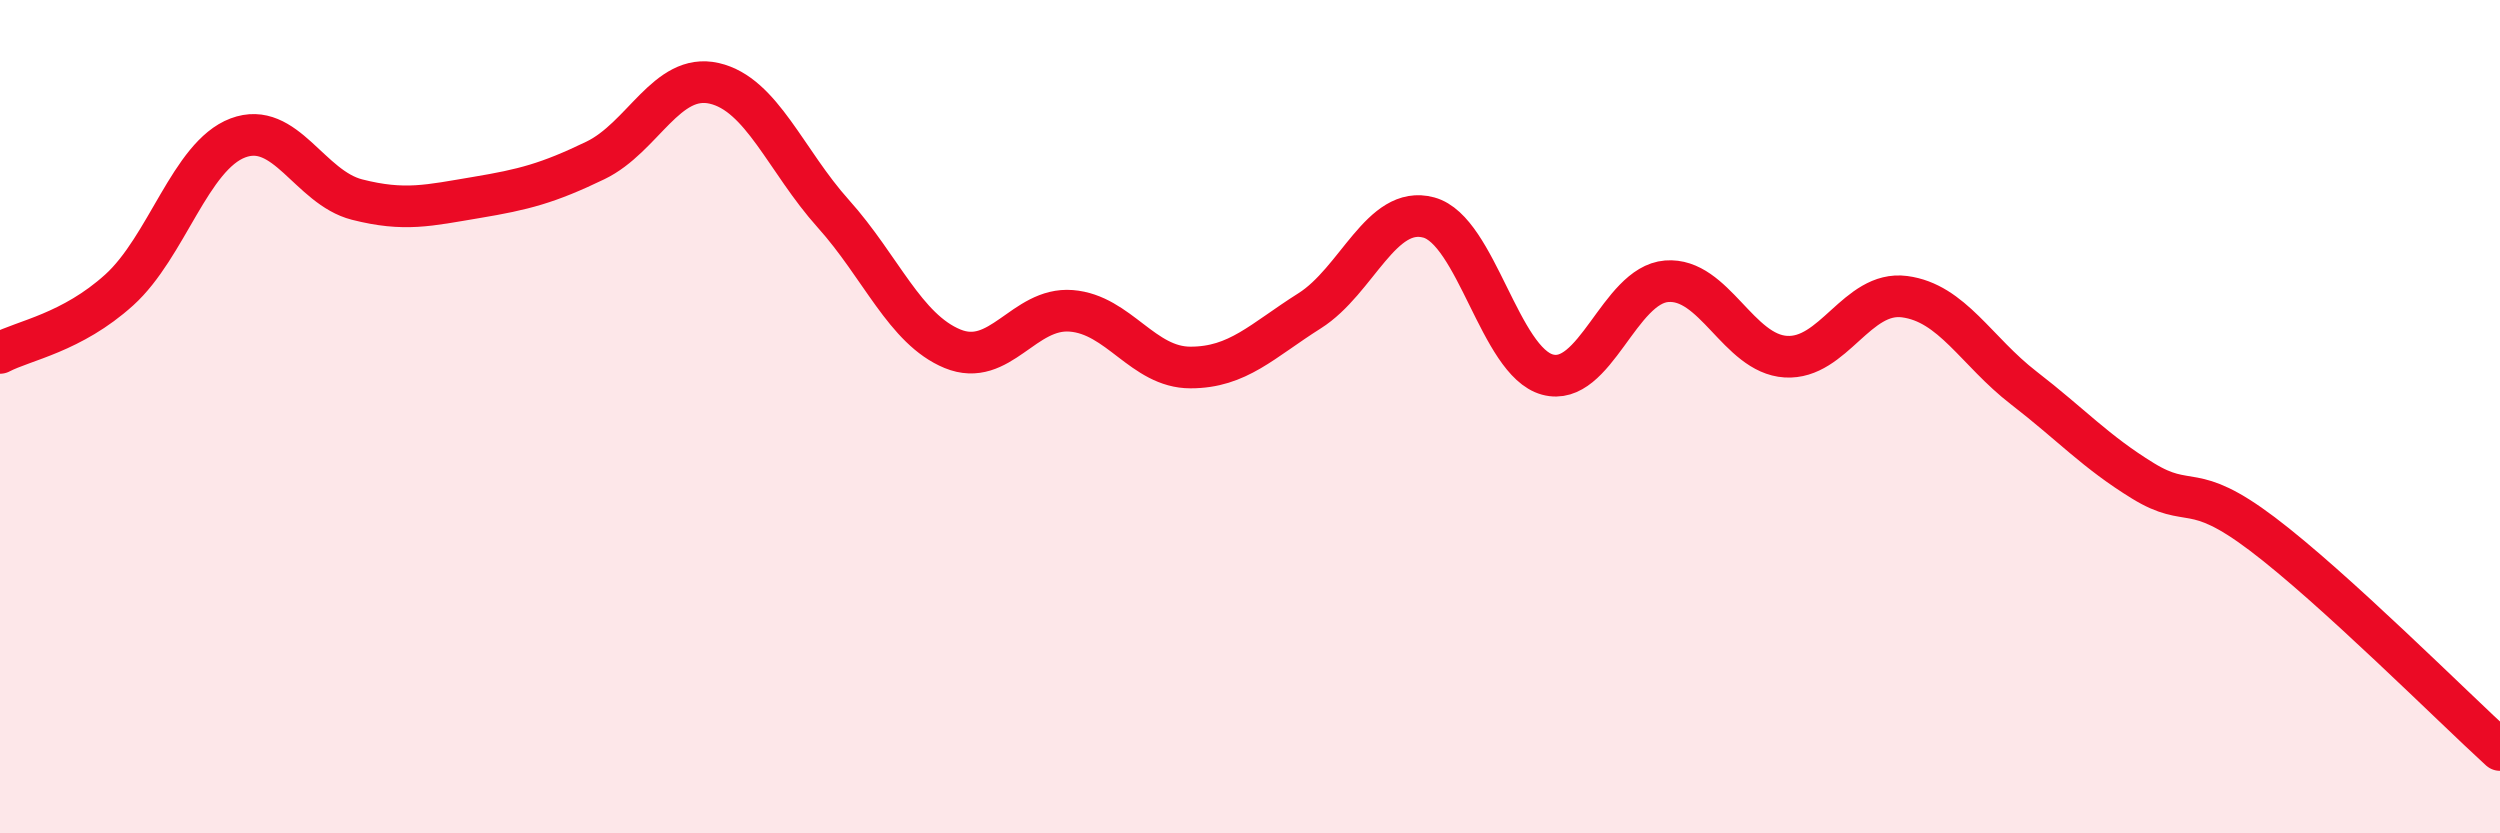
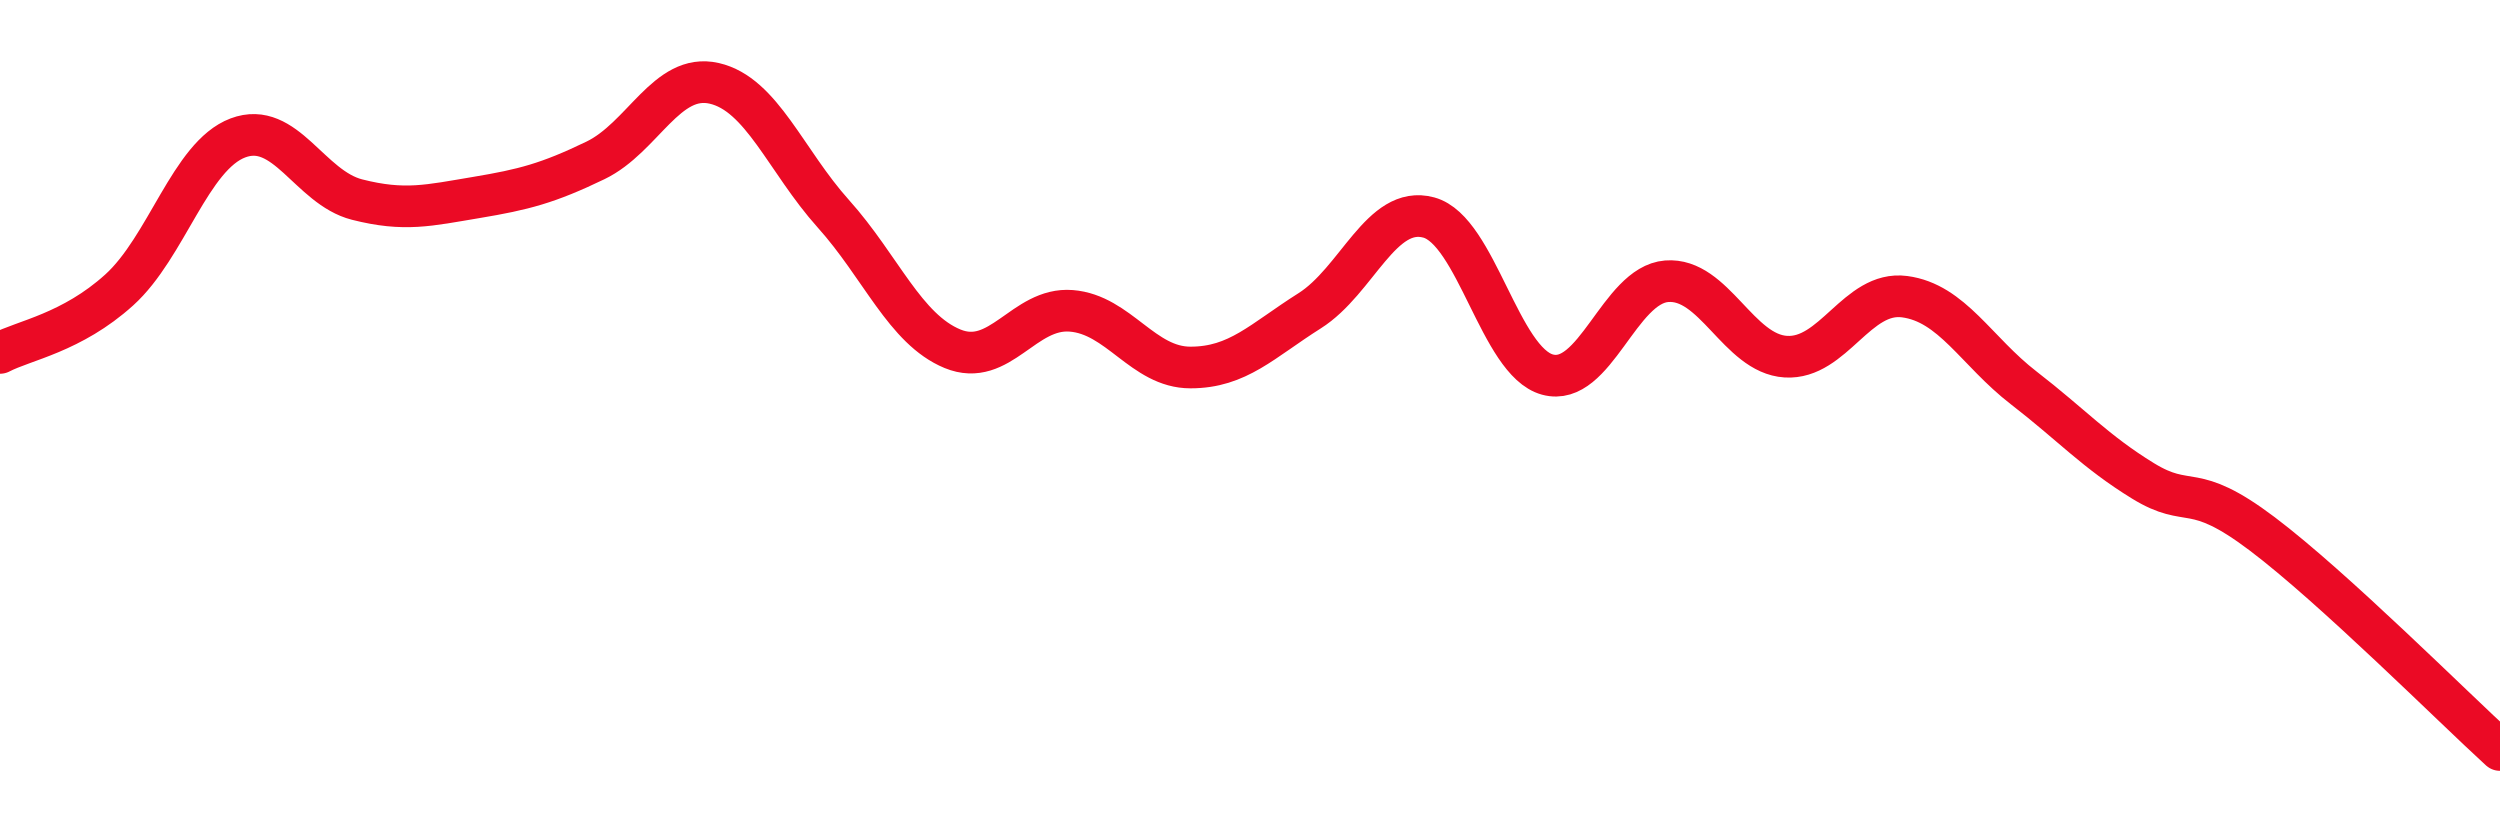
<svg xmlns="http://www.w3.org/2000/svg" width="60" height="20" viewBox="0 0 60 20">
-   <path d="M 0,8.47 C 0.57,8.17 1.72,7.99 2.86,6.96 C 4,5.93 4.57,3.74 5.71,3.31 C 6.85,2.88 7.43,4.5 8.57,4.79 C 9.71,5.08 10.29,4.93 11.43,4.74 C 12.57,4.55 13.15,4.4 14.29,3.85 C 15.43,3.3 16,1.74 17.14,2 C 18.28,2.26 18.86,3.86 20,5.13 C 21.14,6.4 21.72,7.9 22.86,8.37 C 24,8.84 24.57,7.37 25.71,7.46 C 26.85,7.55 27.43,8.82 28.57,8.82 C 29.71,8.82 30.29,8.18 31.43,7.46 C 32.57,6.74 33.15,4.91 34.29,5.22 C 35.43,5.53 36,8.68 37.14,8.99 C 38.28,9.3 38.86,6.84 40,6.75 C 41.14,6.66 41.72,8.49 42.86,8.56 C 44,8.63 44.57,6.97 45.71,7.12 C 46.85,7.27 47.43,8.43 48.57,9.31 C 49.71,10.19 50.29,10.84 51.43,11.54 C 52.57,12.24 52.58,11.52 54.29,12.81 C 56,14.1 58.86,16.96 60,18L60 20L0 20Z" fill="#EB0A25" opacity="0.1" stroke-linecap="round" stroke-linejoin="round" />
  <path d="M 0,8.47 C 0.57,8.17 1.72,7.99 2.86,6.96 C 4,5.93 4.57,3.74 5.71,3.31 C 6.85,2.88 7.43,4.5 8.57,4.79 C 9.71,5.08 10.29,4.93 11.43,4.74 C 12.57,4.55 13.15,4.4 14.29,3.85 C 15.43,3.3 16,1.74 17.14,2 C 18.28,2.26 18.86,3.86 20,5.13 C 21.14,6.4 21.72,7.9 22.86,8.37 C 24,8.84 24.57,7.37 25.71,7.46 C 26.85,7.55 27.43,8.82 28.57,8.82 C 29.71,8.82 30.29,8.18 31.43,7.46 C 32.57,6.74 33.15,4.91 34.29,5.22 C 35.43,5.53 36,8.68 37.14,8.99 C 38.28,9.3 38.86,6.84 40,6.75 C 41.14,6.66 41.72,8.49 42.86,8.56 C 44,8.63 44.57,6.97 45.71,7.12 C 46.85,7.27 47.43,8.43 48.57,9.31 C 49.71,10.19 50.29,10.84 51.43,11.54 C 52.57,12.24 52.58,11.52 54.29,12.81 C 56,14.1 58.86,16.96 60,18" stroke="#EB0A25" stroke-width="1" fill="none" stroke-linecap="round" stroke-linejoin="round" />
</svg>